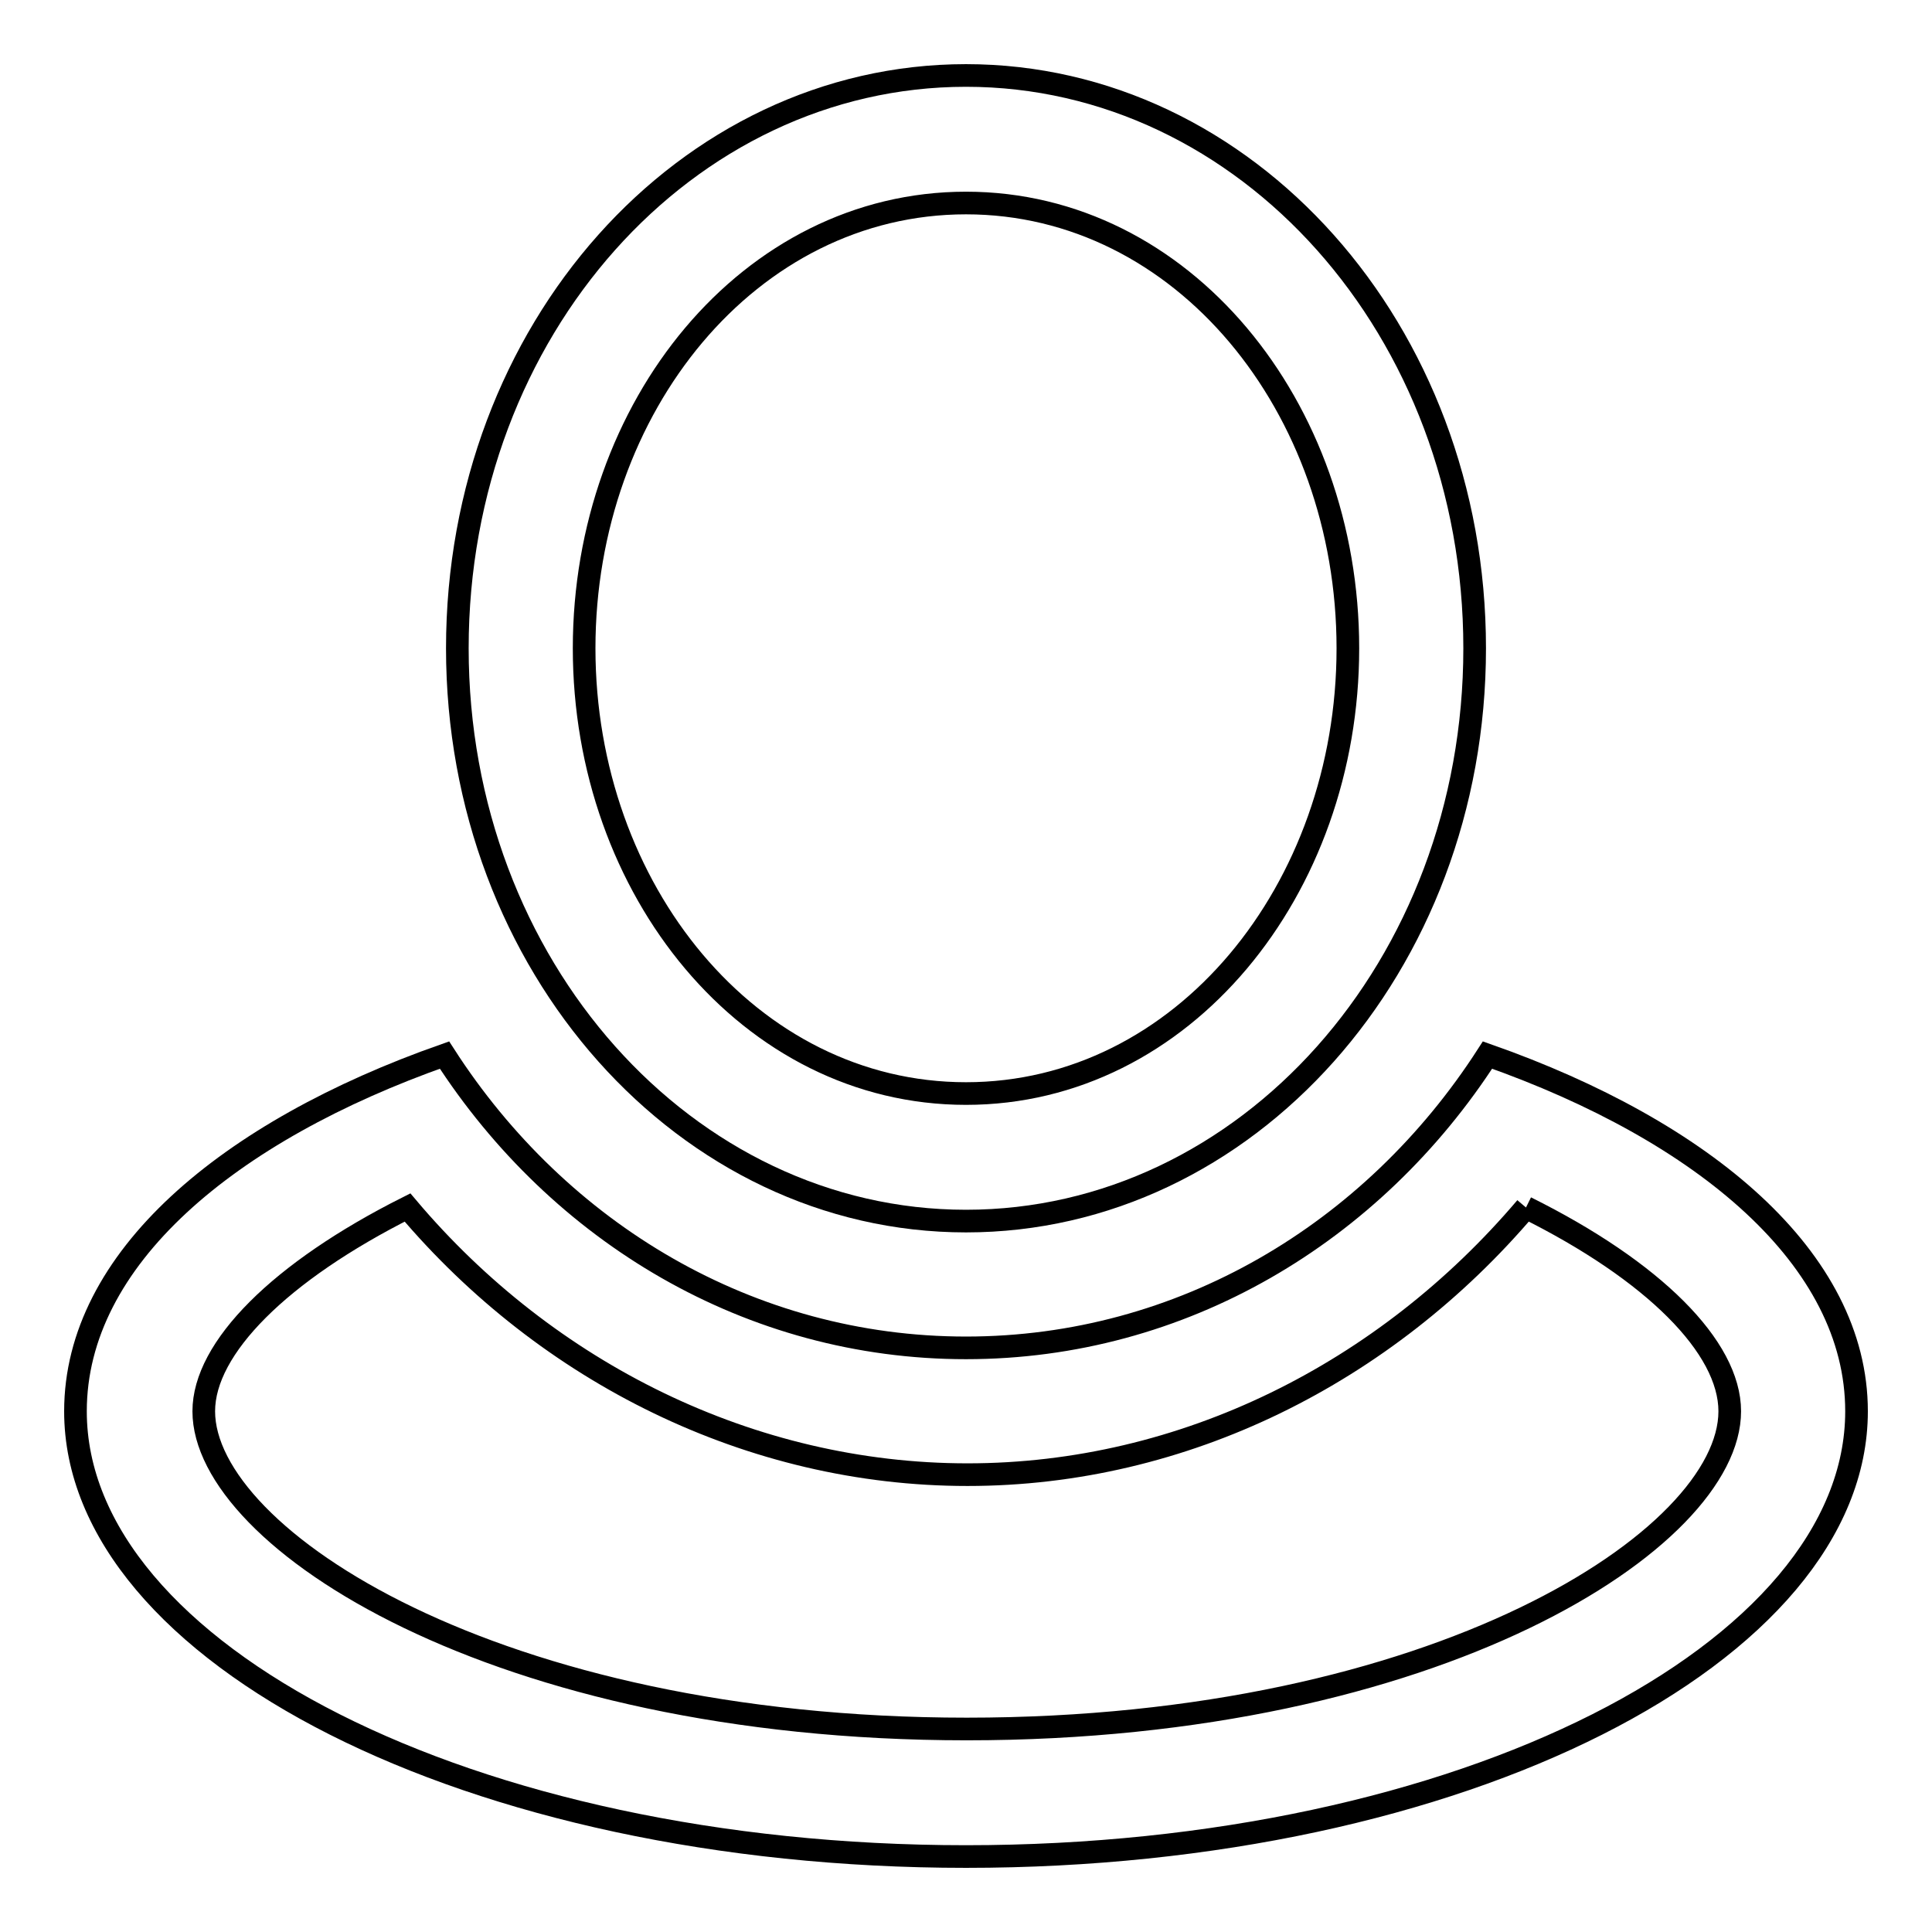
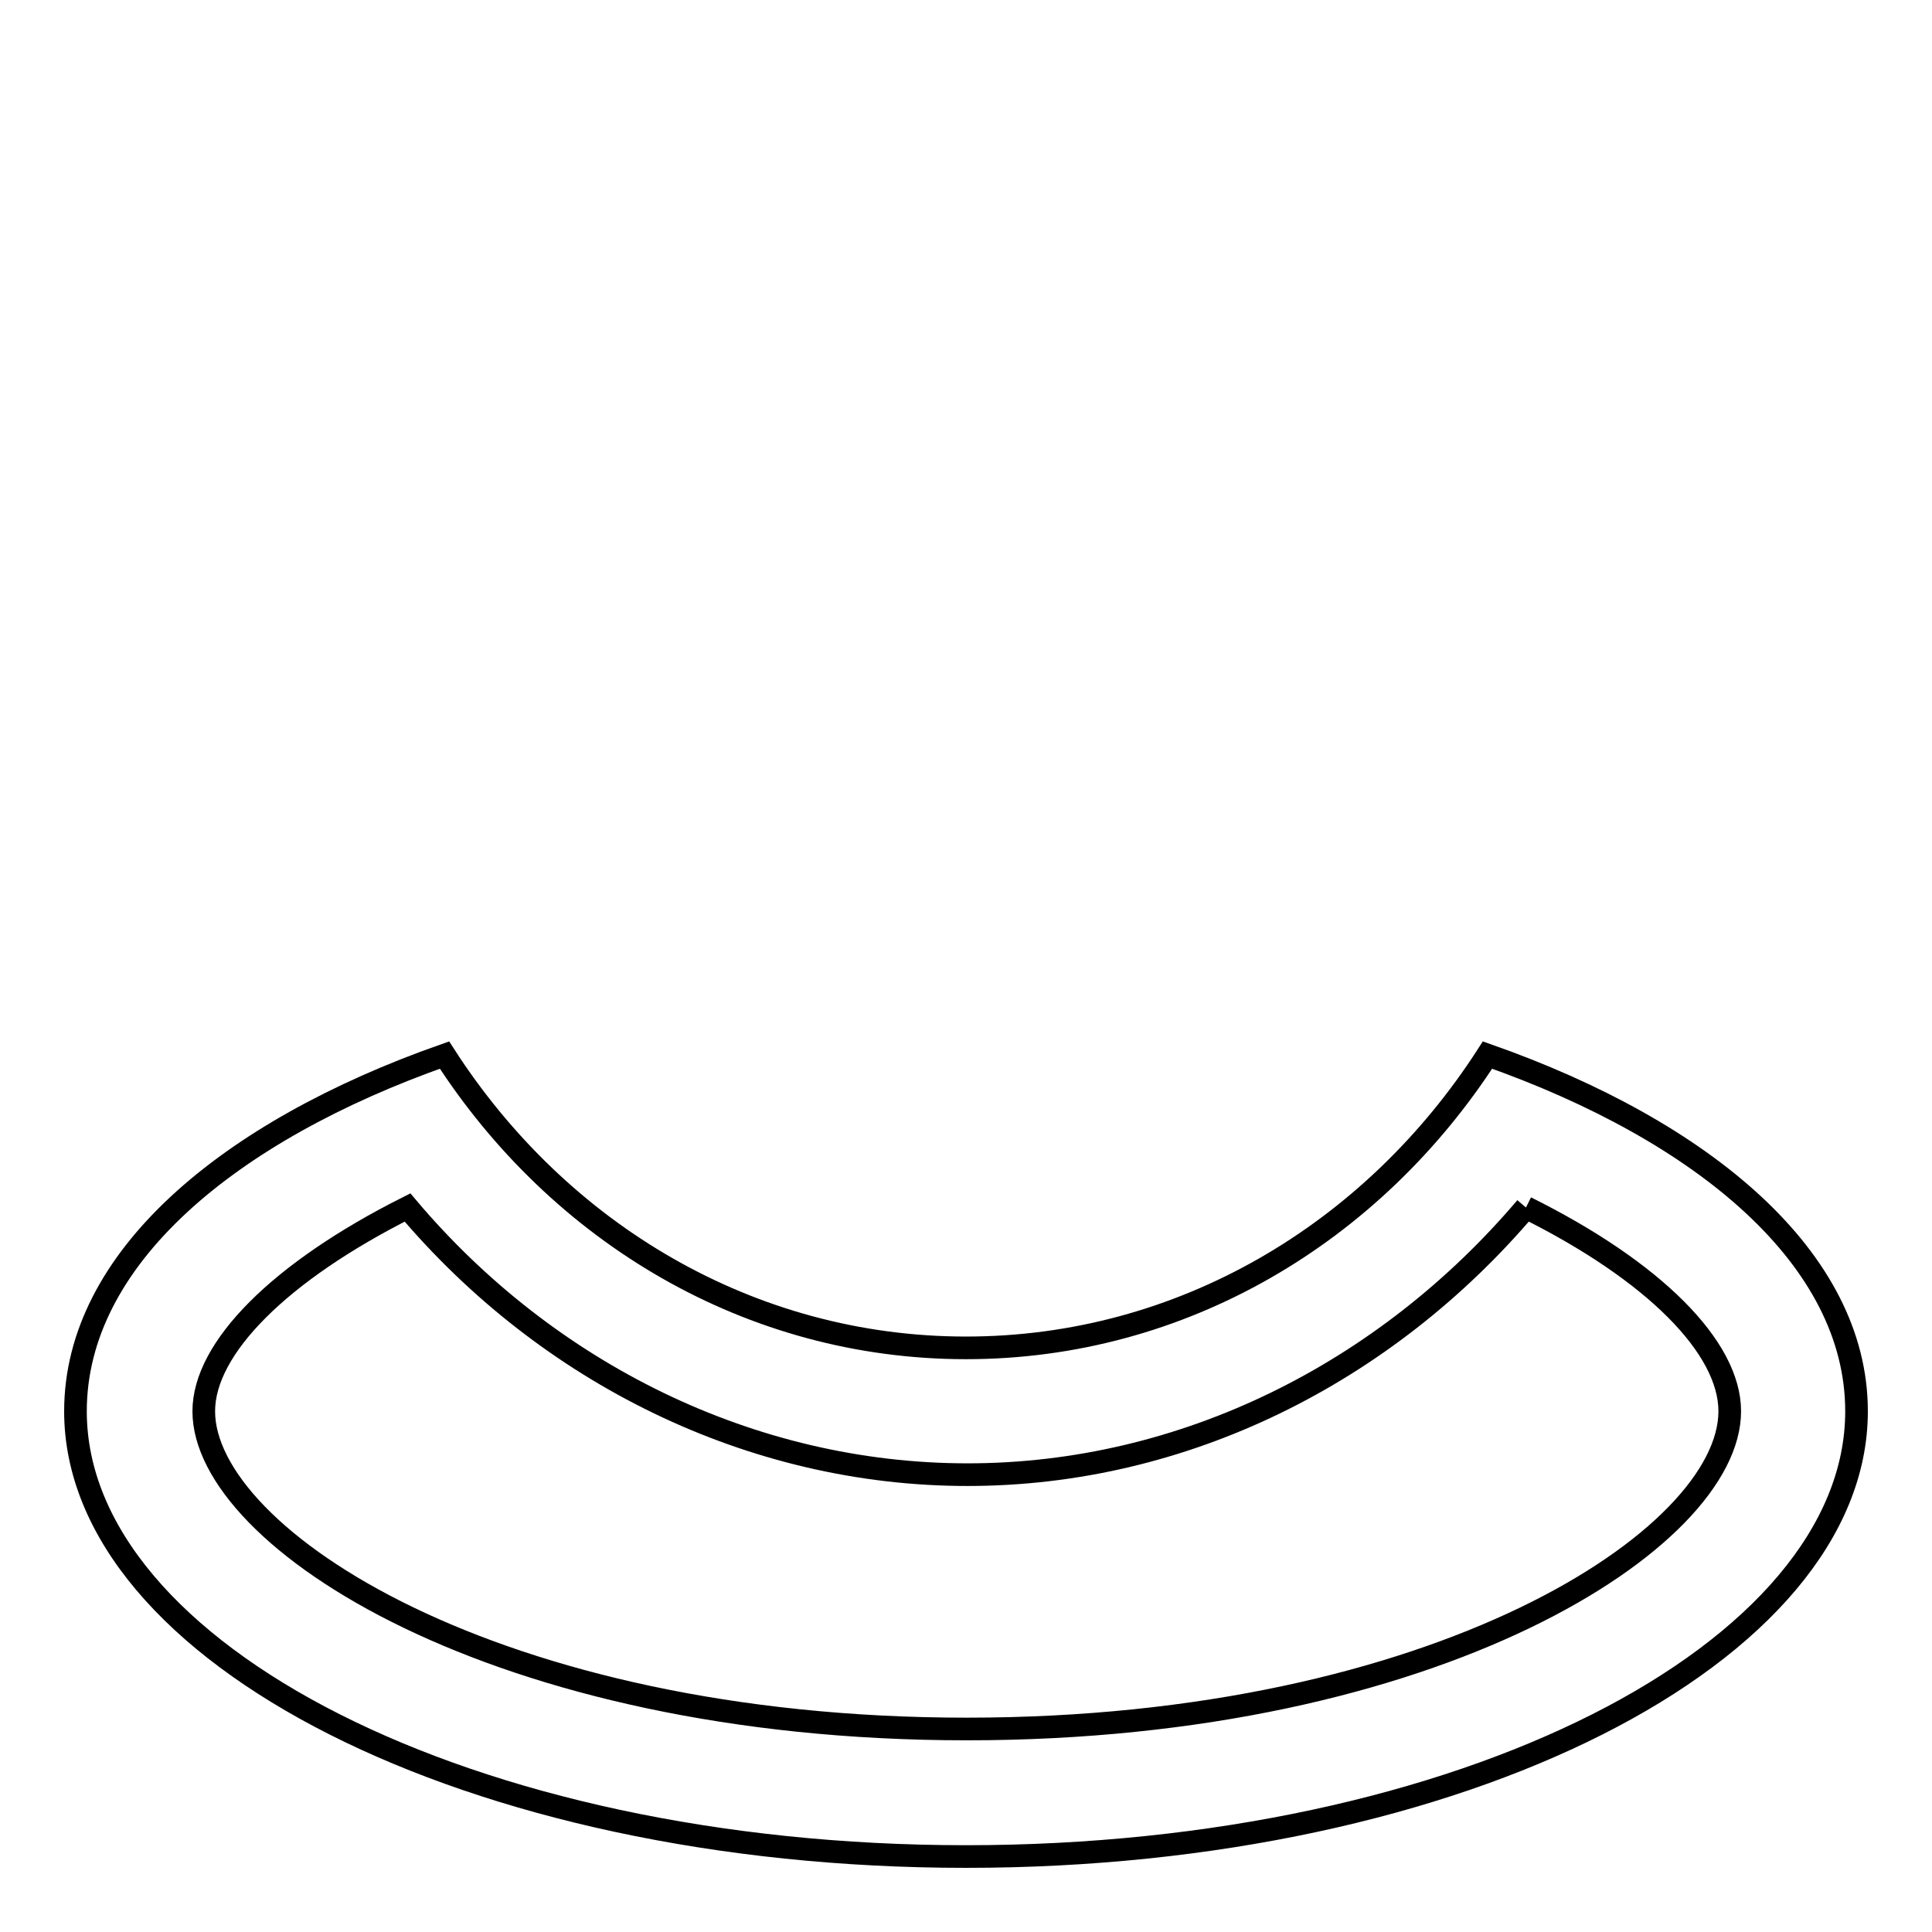
<svg xmlns="http://www.w3.org/2000/svg" version="1.1" x="0px" y="0px" viewBox="0 0 256 256" enable-background="new 0 0 256 256" xml:space="preserve">
  <g>
    <path stroke-width="3" fill-opacity="0" stroke="#000000" d="M202.2,160c16.9,8.4,27,18.5,27,27c0,16.9-38.8,42.1-101.1,42.1c-62.4,0-101.1-25.3-101.1-42.1 c0-8.4,10.1-18.5,27-27c18.5,21.9,45.5,35.4,74.2,35.4S183.6,181.9,202.2,160 M197.1,139.8c-15.2,23.6-40.5,38.8-69.1,38.8 s-53.9-15.2-69.1-38.8C30.2,149.9,10,166.8,10,187c0,32,52.3,59,118,59c65.7,0,118-27,118-59C246,166.8,225.8,149.9,197.1,139.8 L197.1,139.8z" />
-     <path stroke-width="3" fill-opacity="0" stroke="#000000" d="M128,10c-37.1,0-67.4,33.7-67.4,75.9c0,42.1,30.3,75.9,67.4,75.9s67.4-33.7,67.4-75.9 C195.4,43.7,165.1,10,128,10z M128,144.9c-28.7,0-50.6-27-50.6-59c0-32,21.9-59,50.6-59s50.6,27,50.6,59 C178.6,117.9,156.7,144.9,128,144.9z" />
  </g>
</svg>